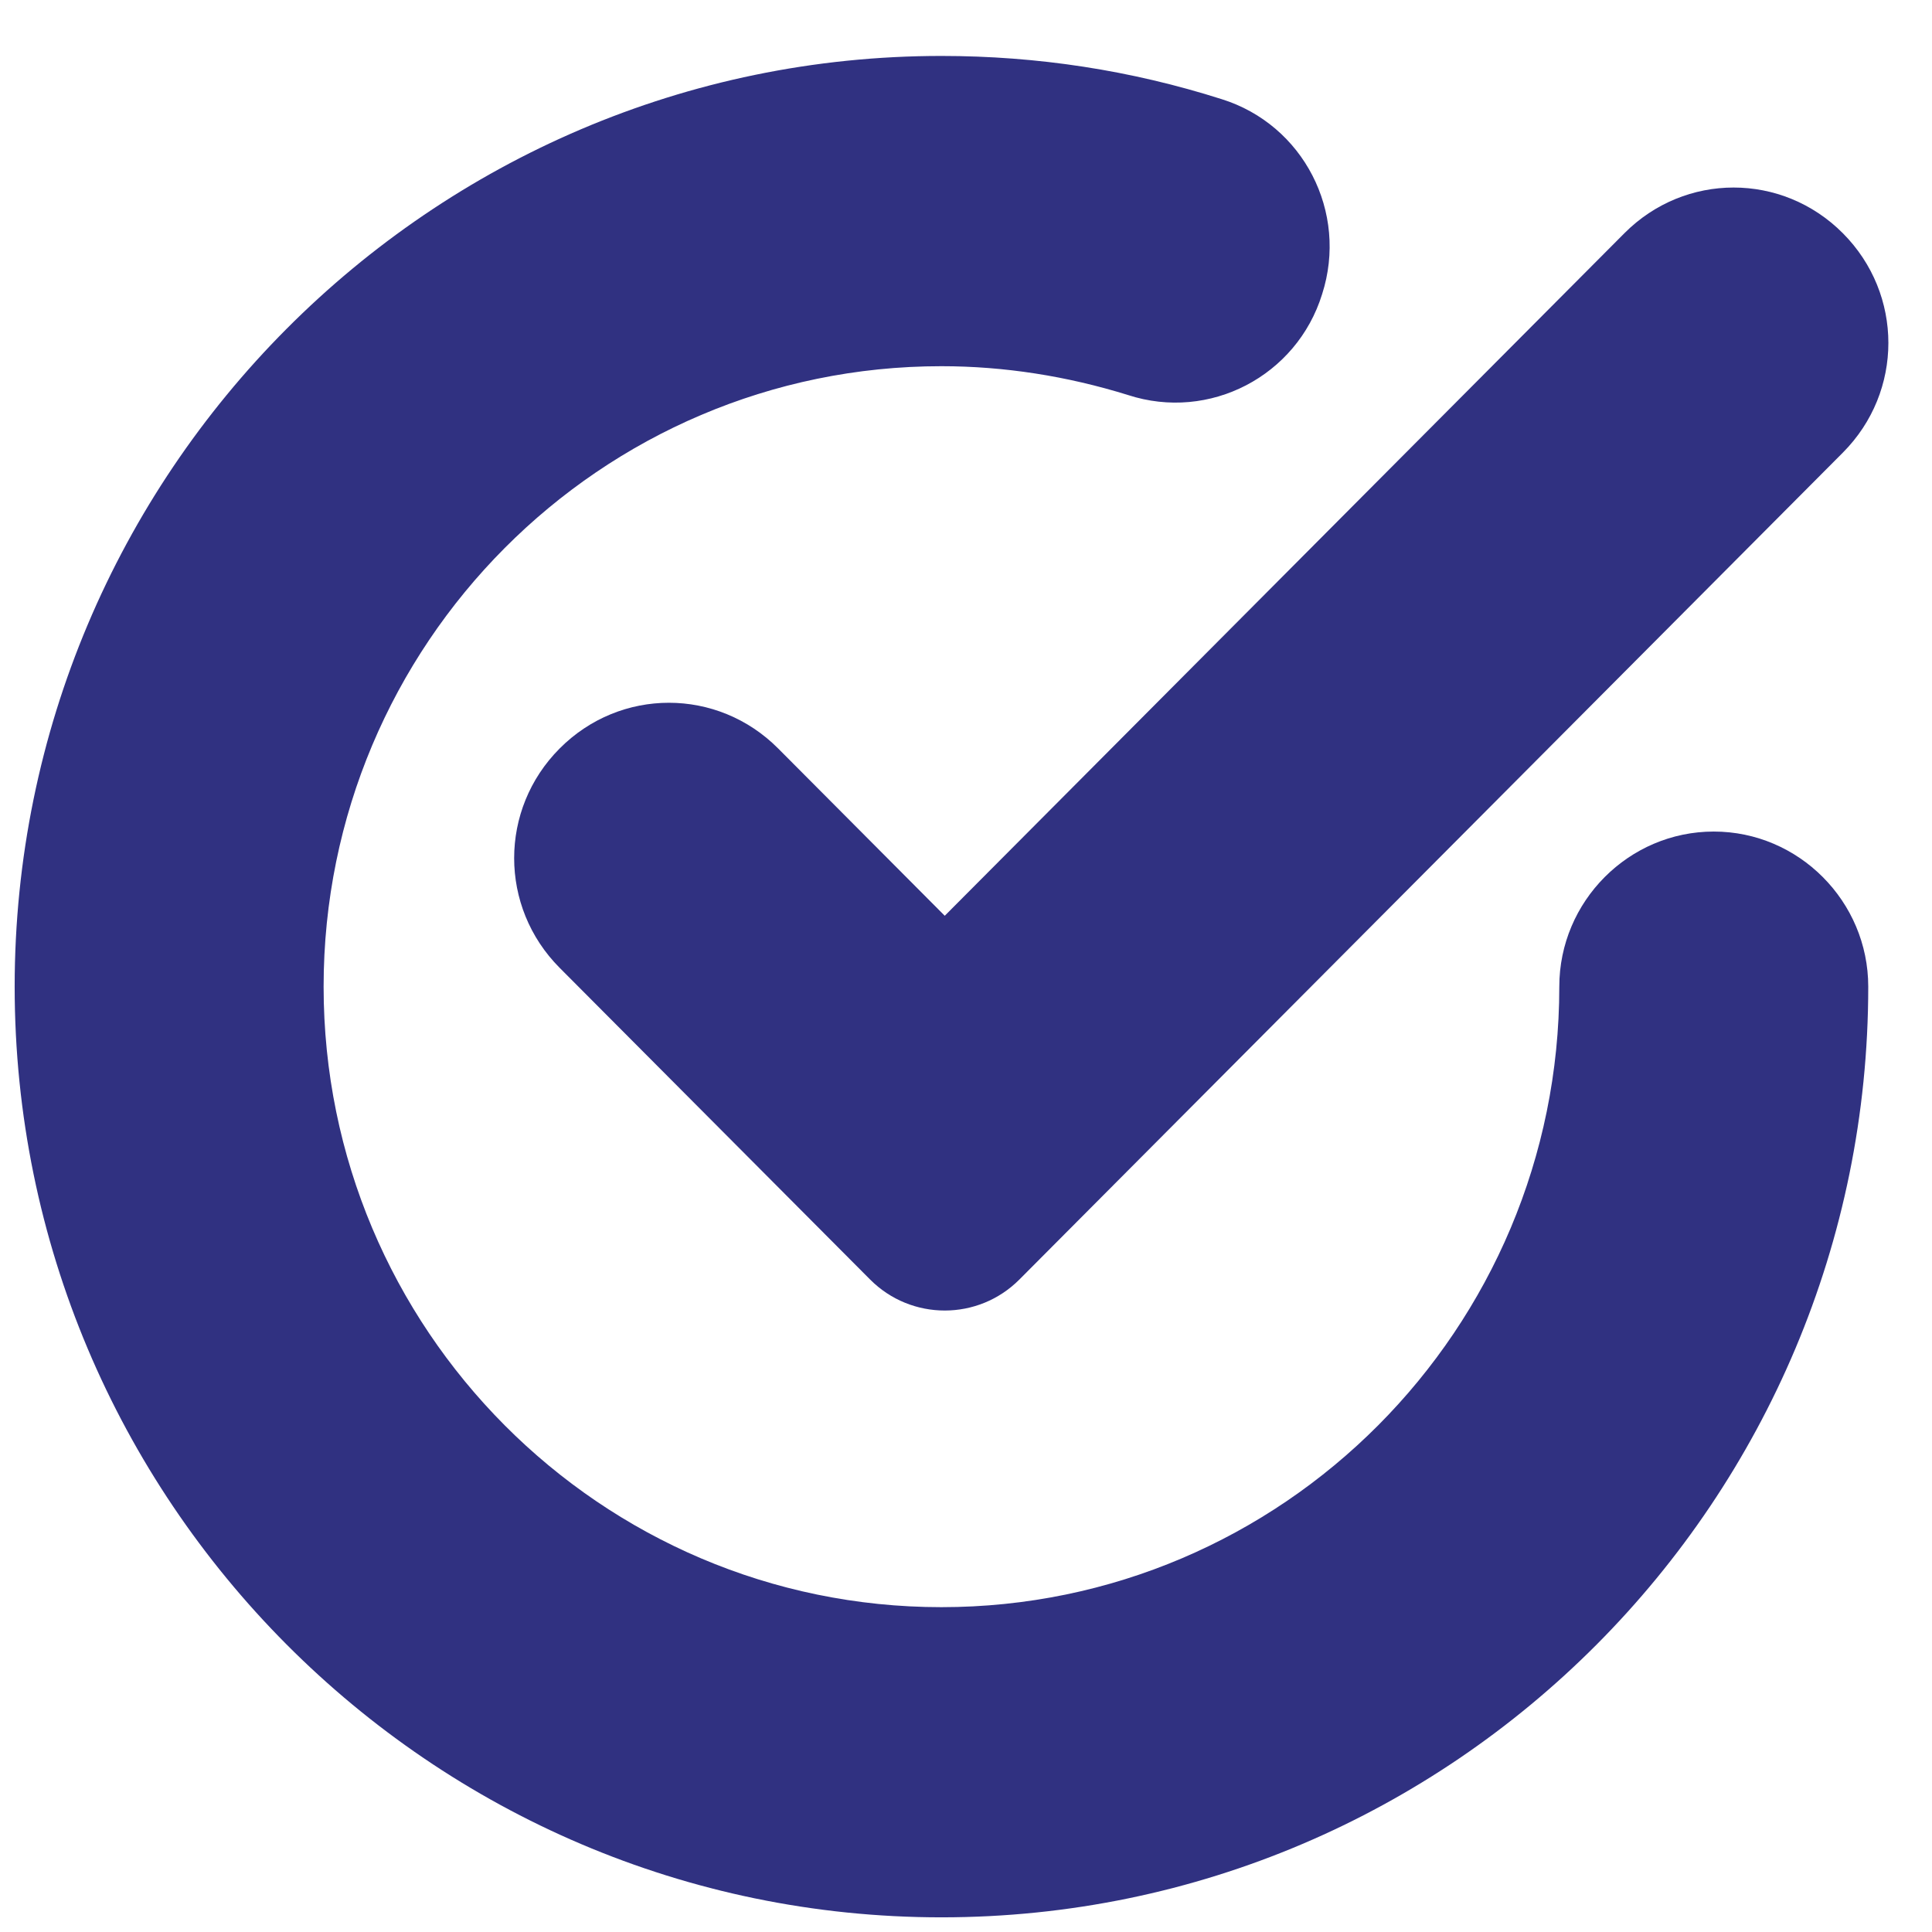
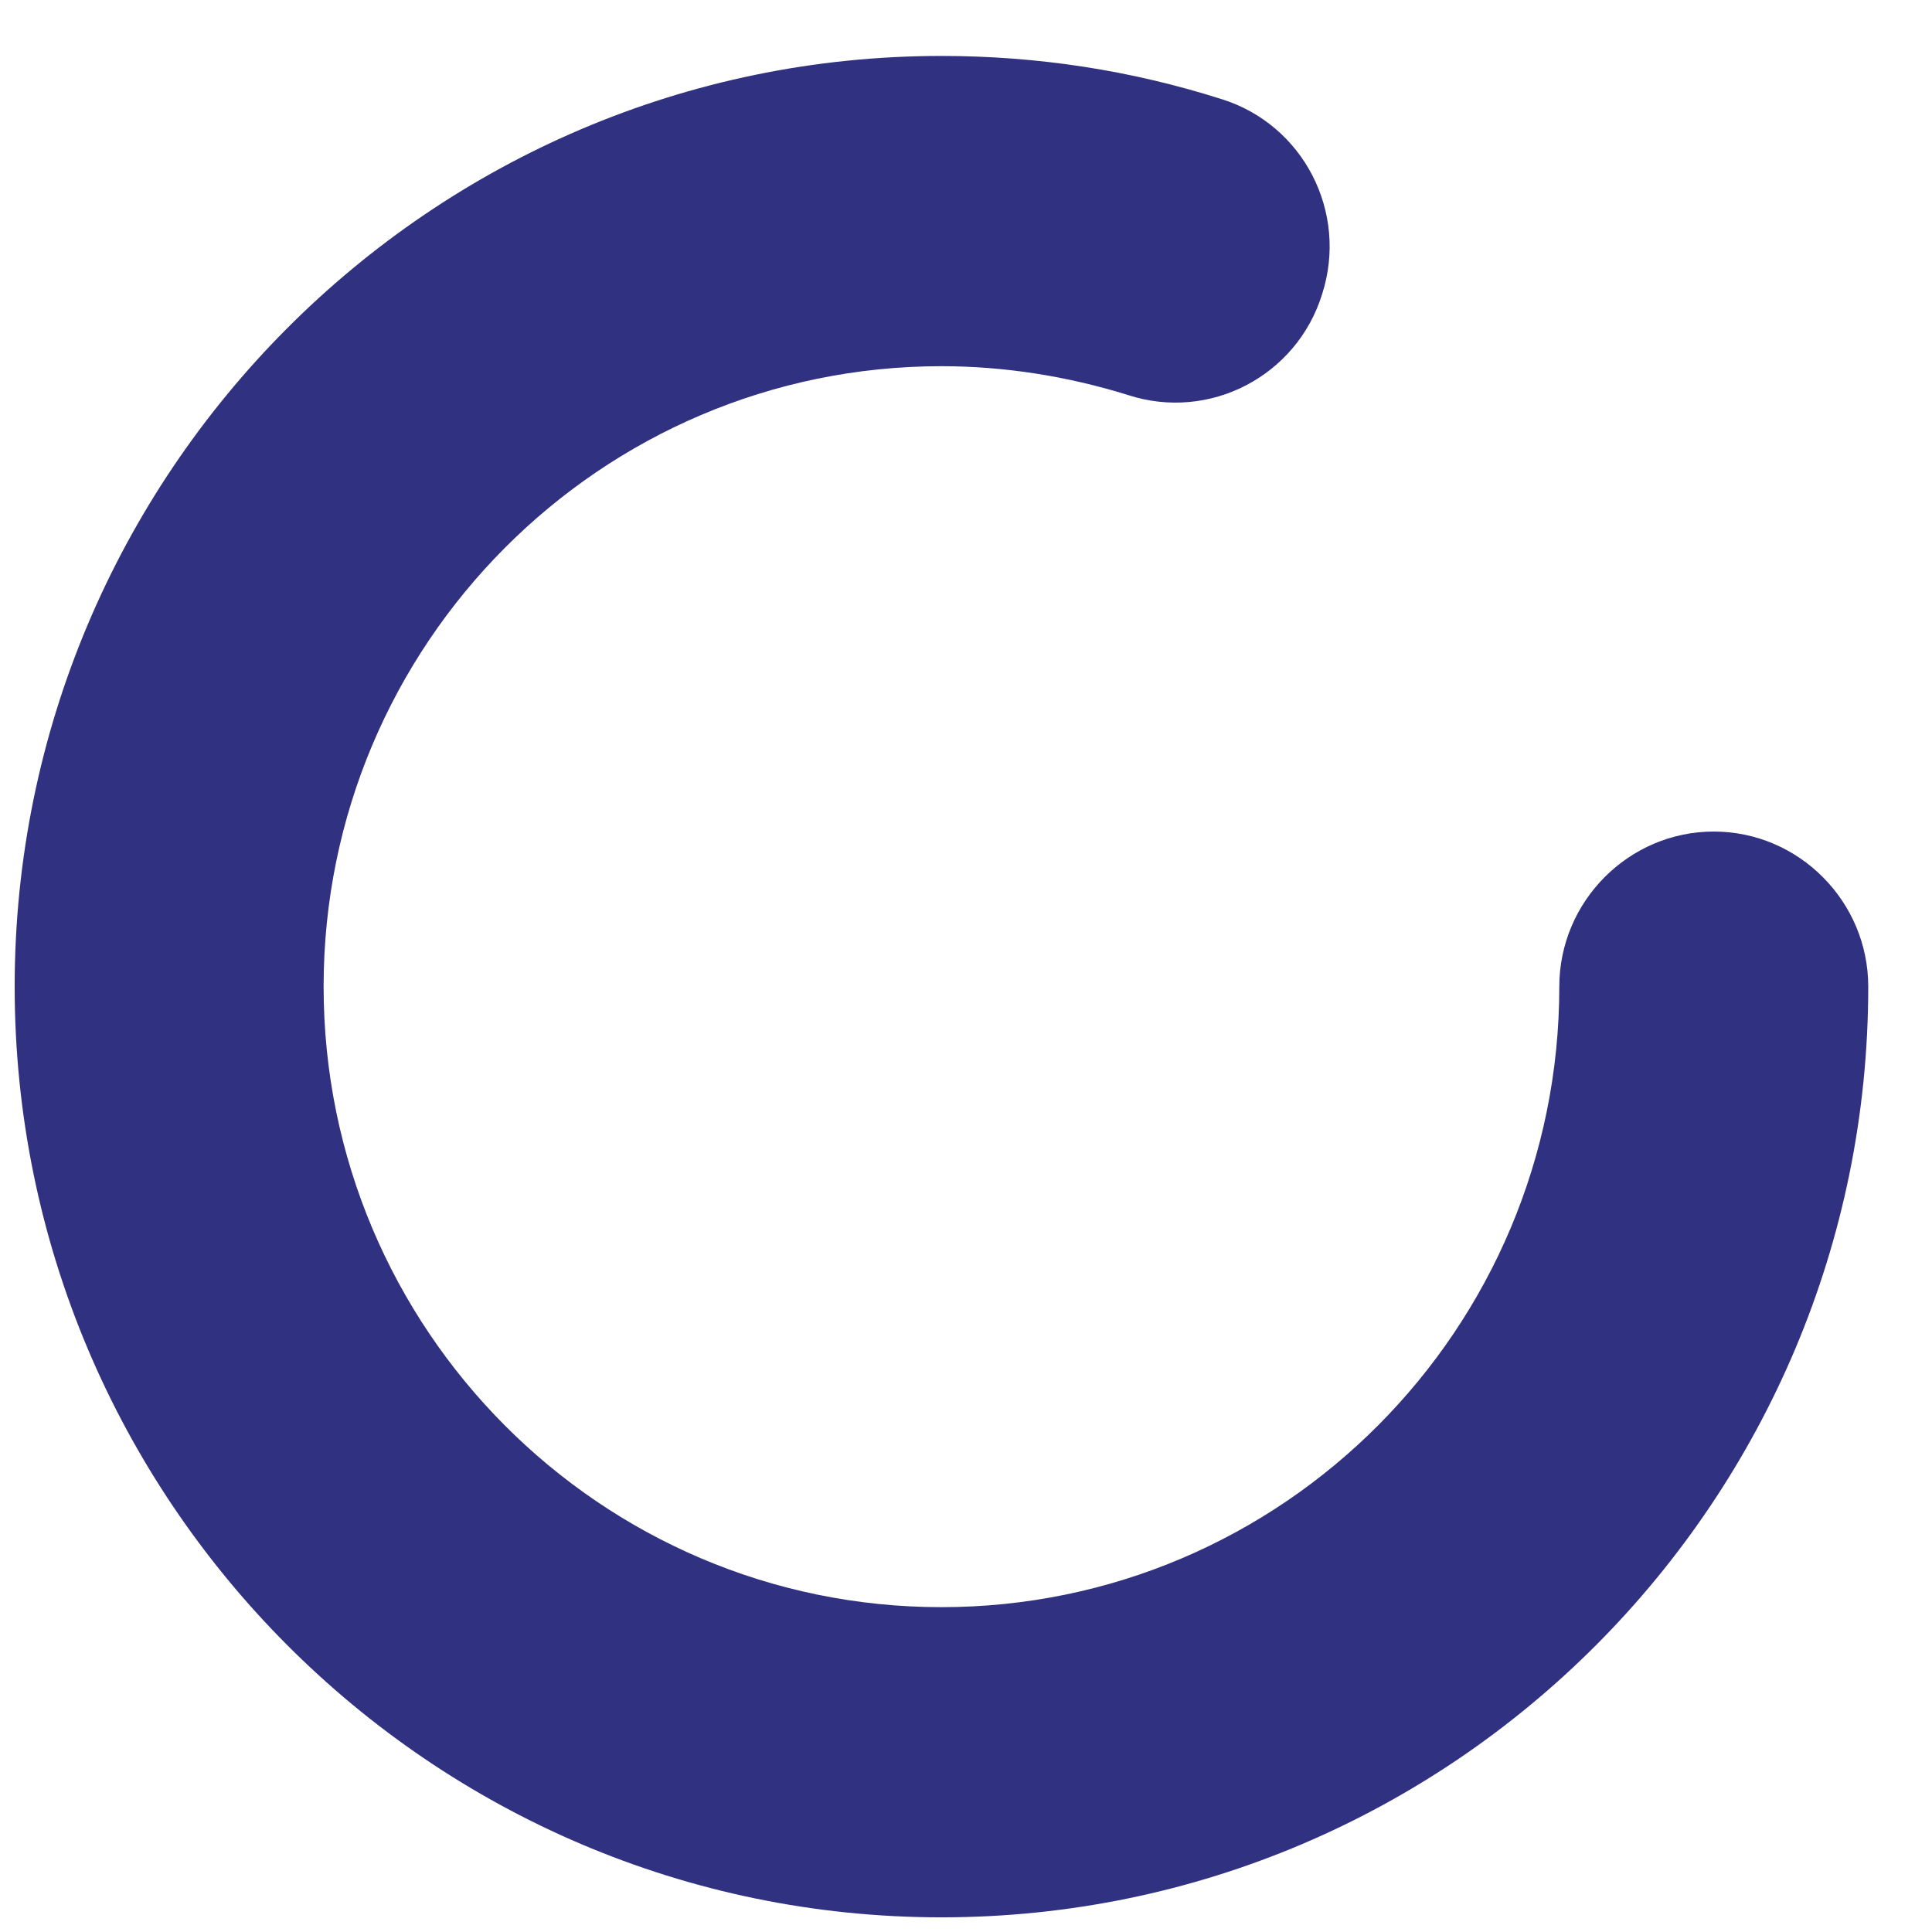
<svg xmlns="http://www.w3.org/2000/svg" width="22" height="22" viewBox="0 0 22 22" fill="none">
  <path d="M0.167 11.235C0.167 17.077 4.903 21.833 10.72 21.833C16.55 21.833 21.274 17.077 21.274 11.235C21.274 10.264 20.482 9.469 19.515 9.469C18.547 9.469 17.756 10.264 17.756 11.235C17.756 15.134 14.602 18.301 10.72 18.301C6.838 18.301 3.685 15.134 3.685 11.235C3.685 7.337 6.838 4.17 10.72 4.17C11.436 4.17 12.152 4.283 12.844 4.498C13.773 4.801 14.766 4.283 15.055 3.35C15.356 2.416 14.841 1.419 13.911 1.129C12.881 0.801 11.813 0.637 10.72 0.637C4.903 0.637 0.167 5.394 0.167 11.235Z" fill="#303181" />
-   <path d="M6.373 11.021L9.908 14.57C10.377 15.041 11.139 15.041 11.608 14.57L20.985 5.154C21.676 4.46 21.676 3.35 20.985 2.656C20.294 1.962 19.188 1.962 18.497 2.656L10.758 10.428L8.861 8.523C8.17 7.829 7.064 7.829 6.373 8.523C5.682 9.216 5.682 10.327 6.373 11.021Z" fill="#303181" />
</svg>